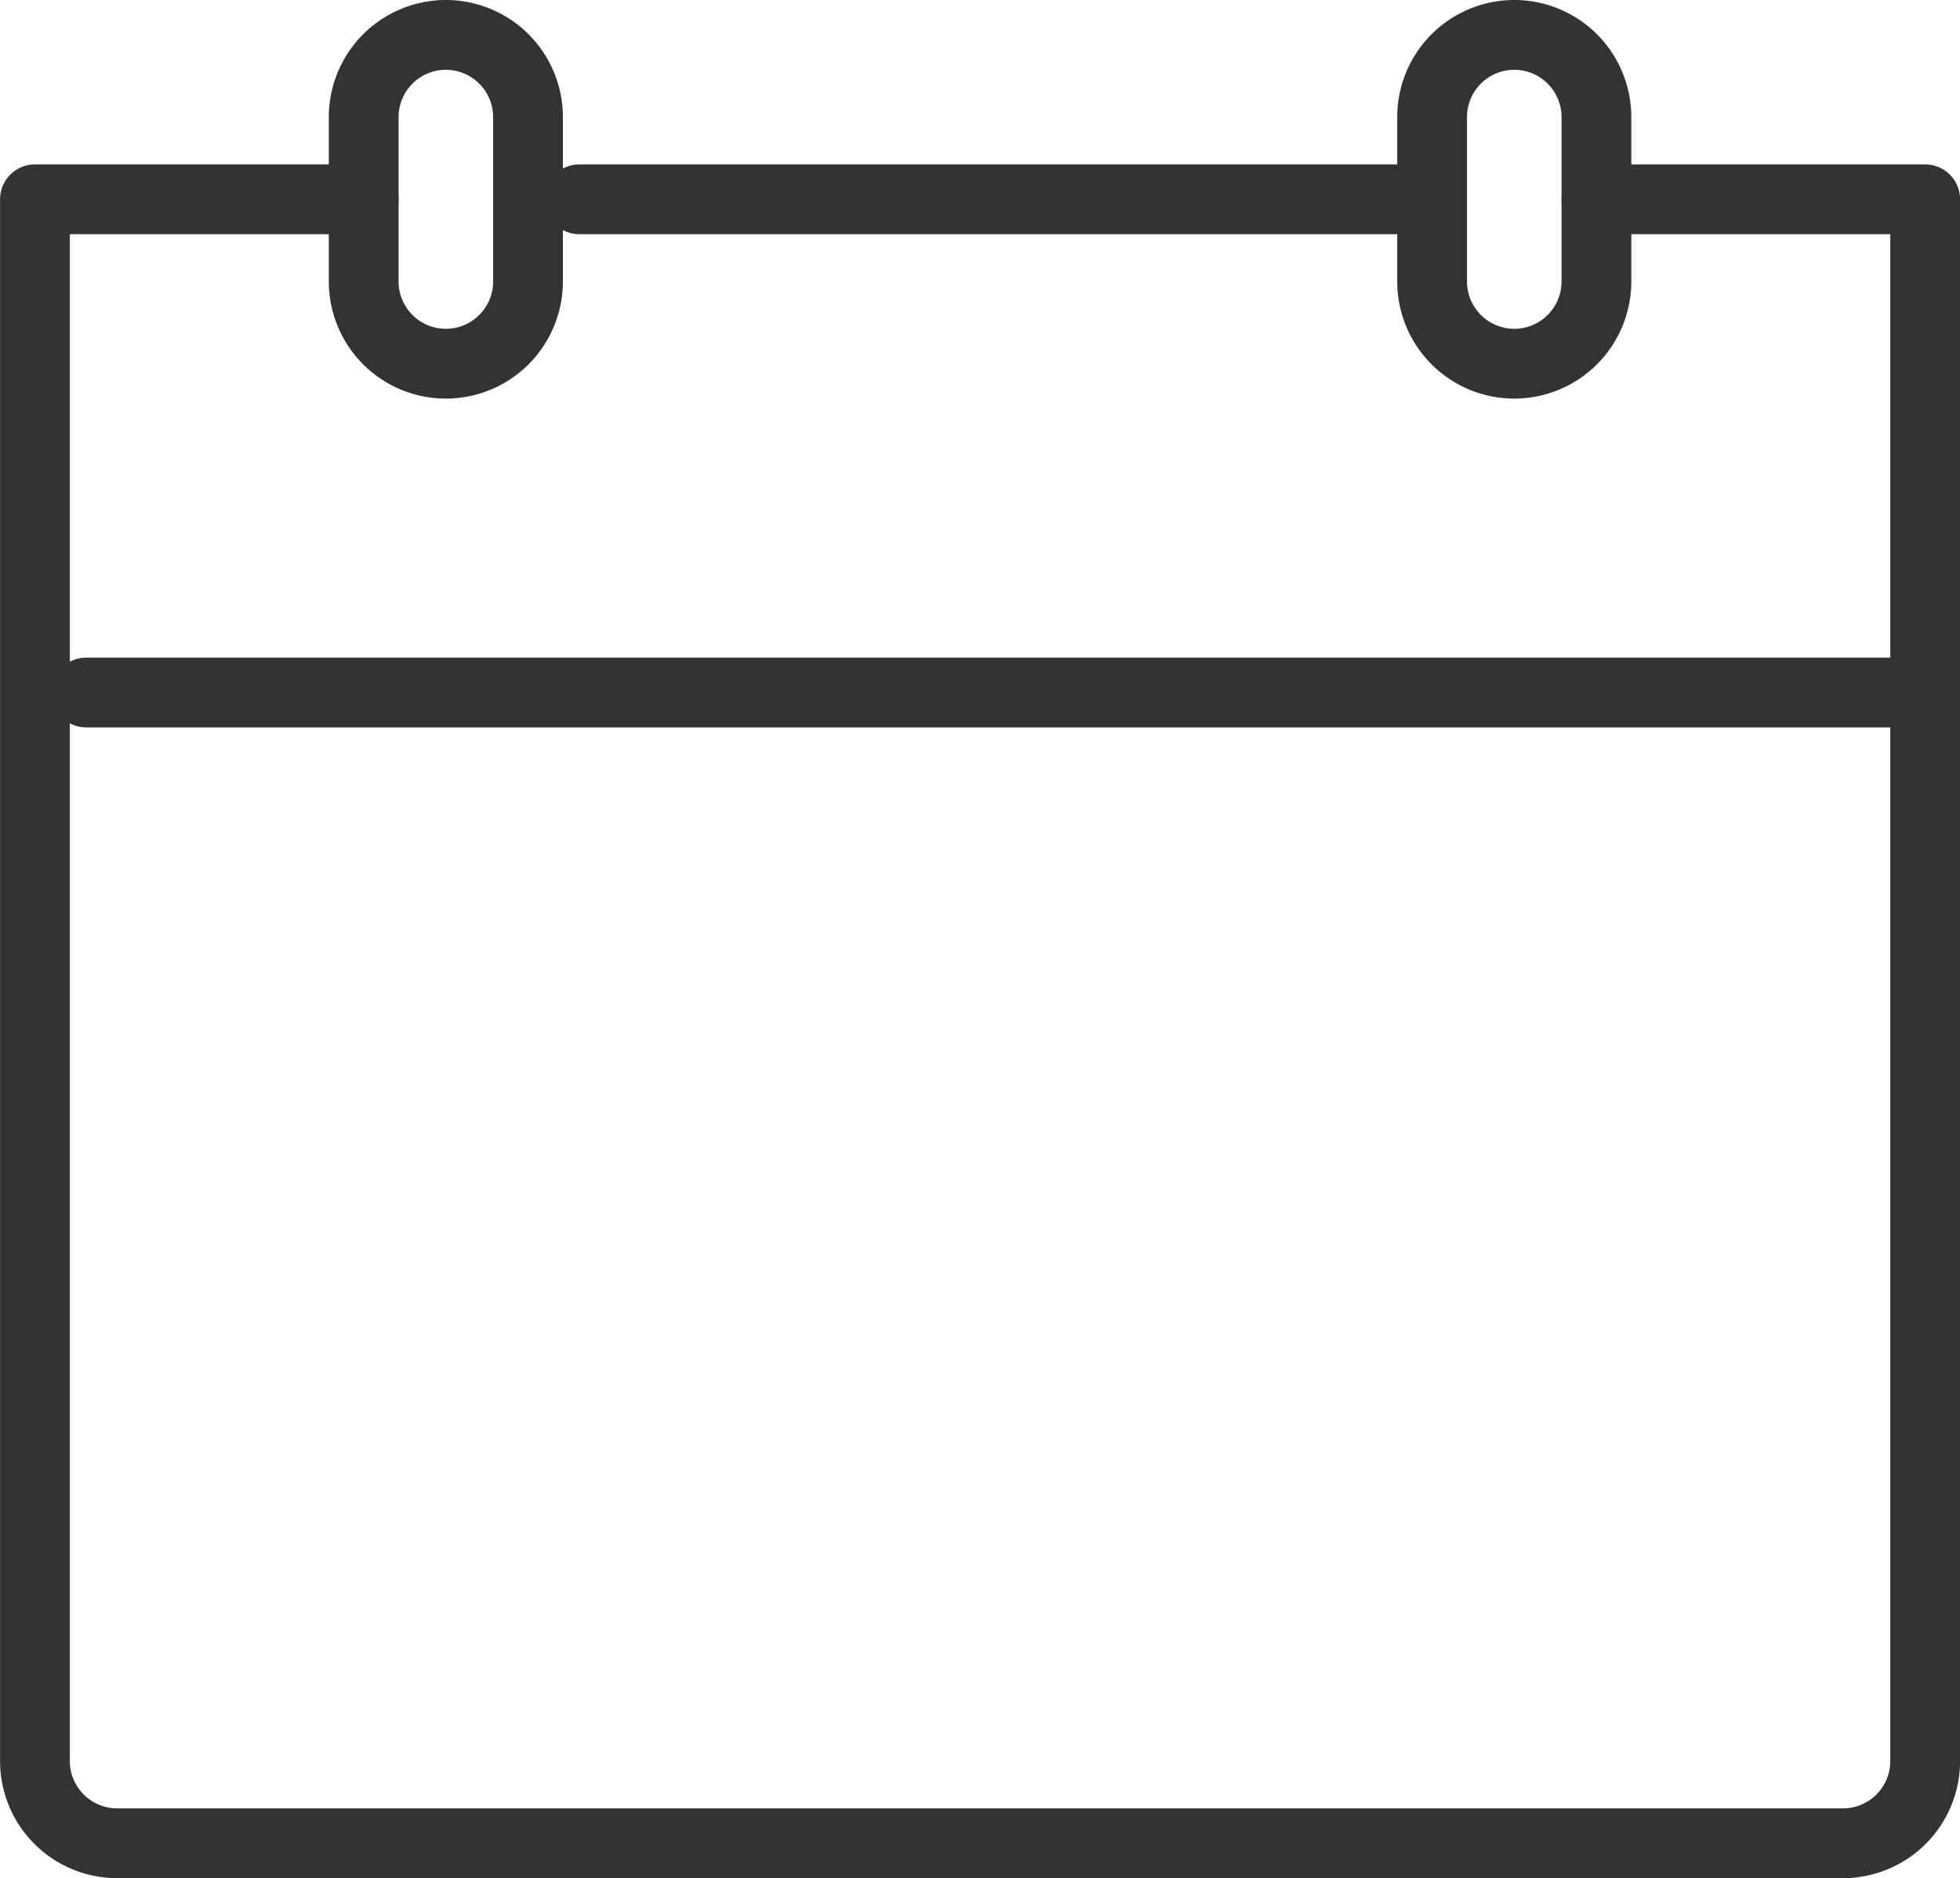
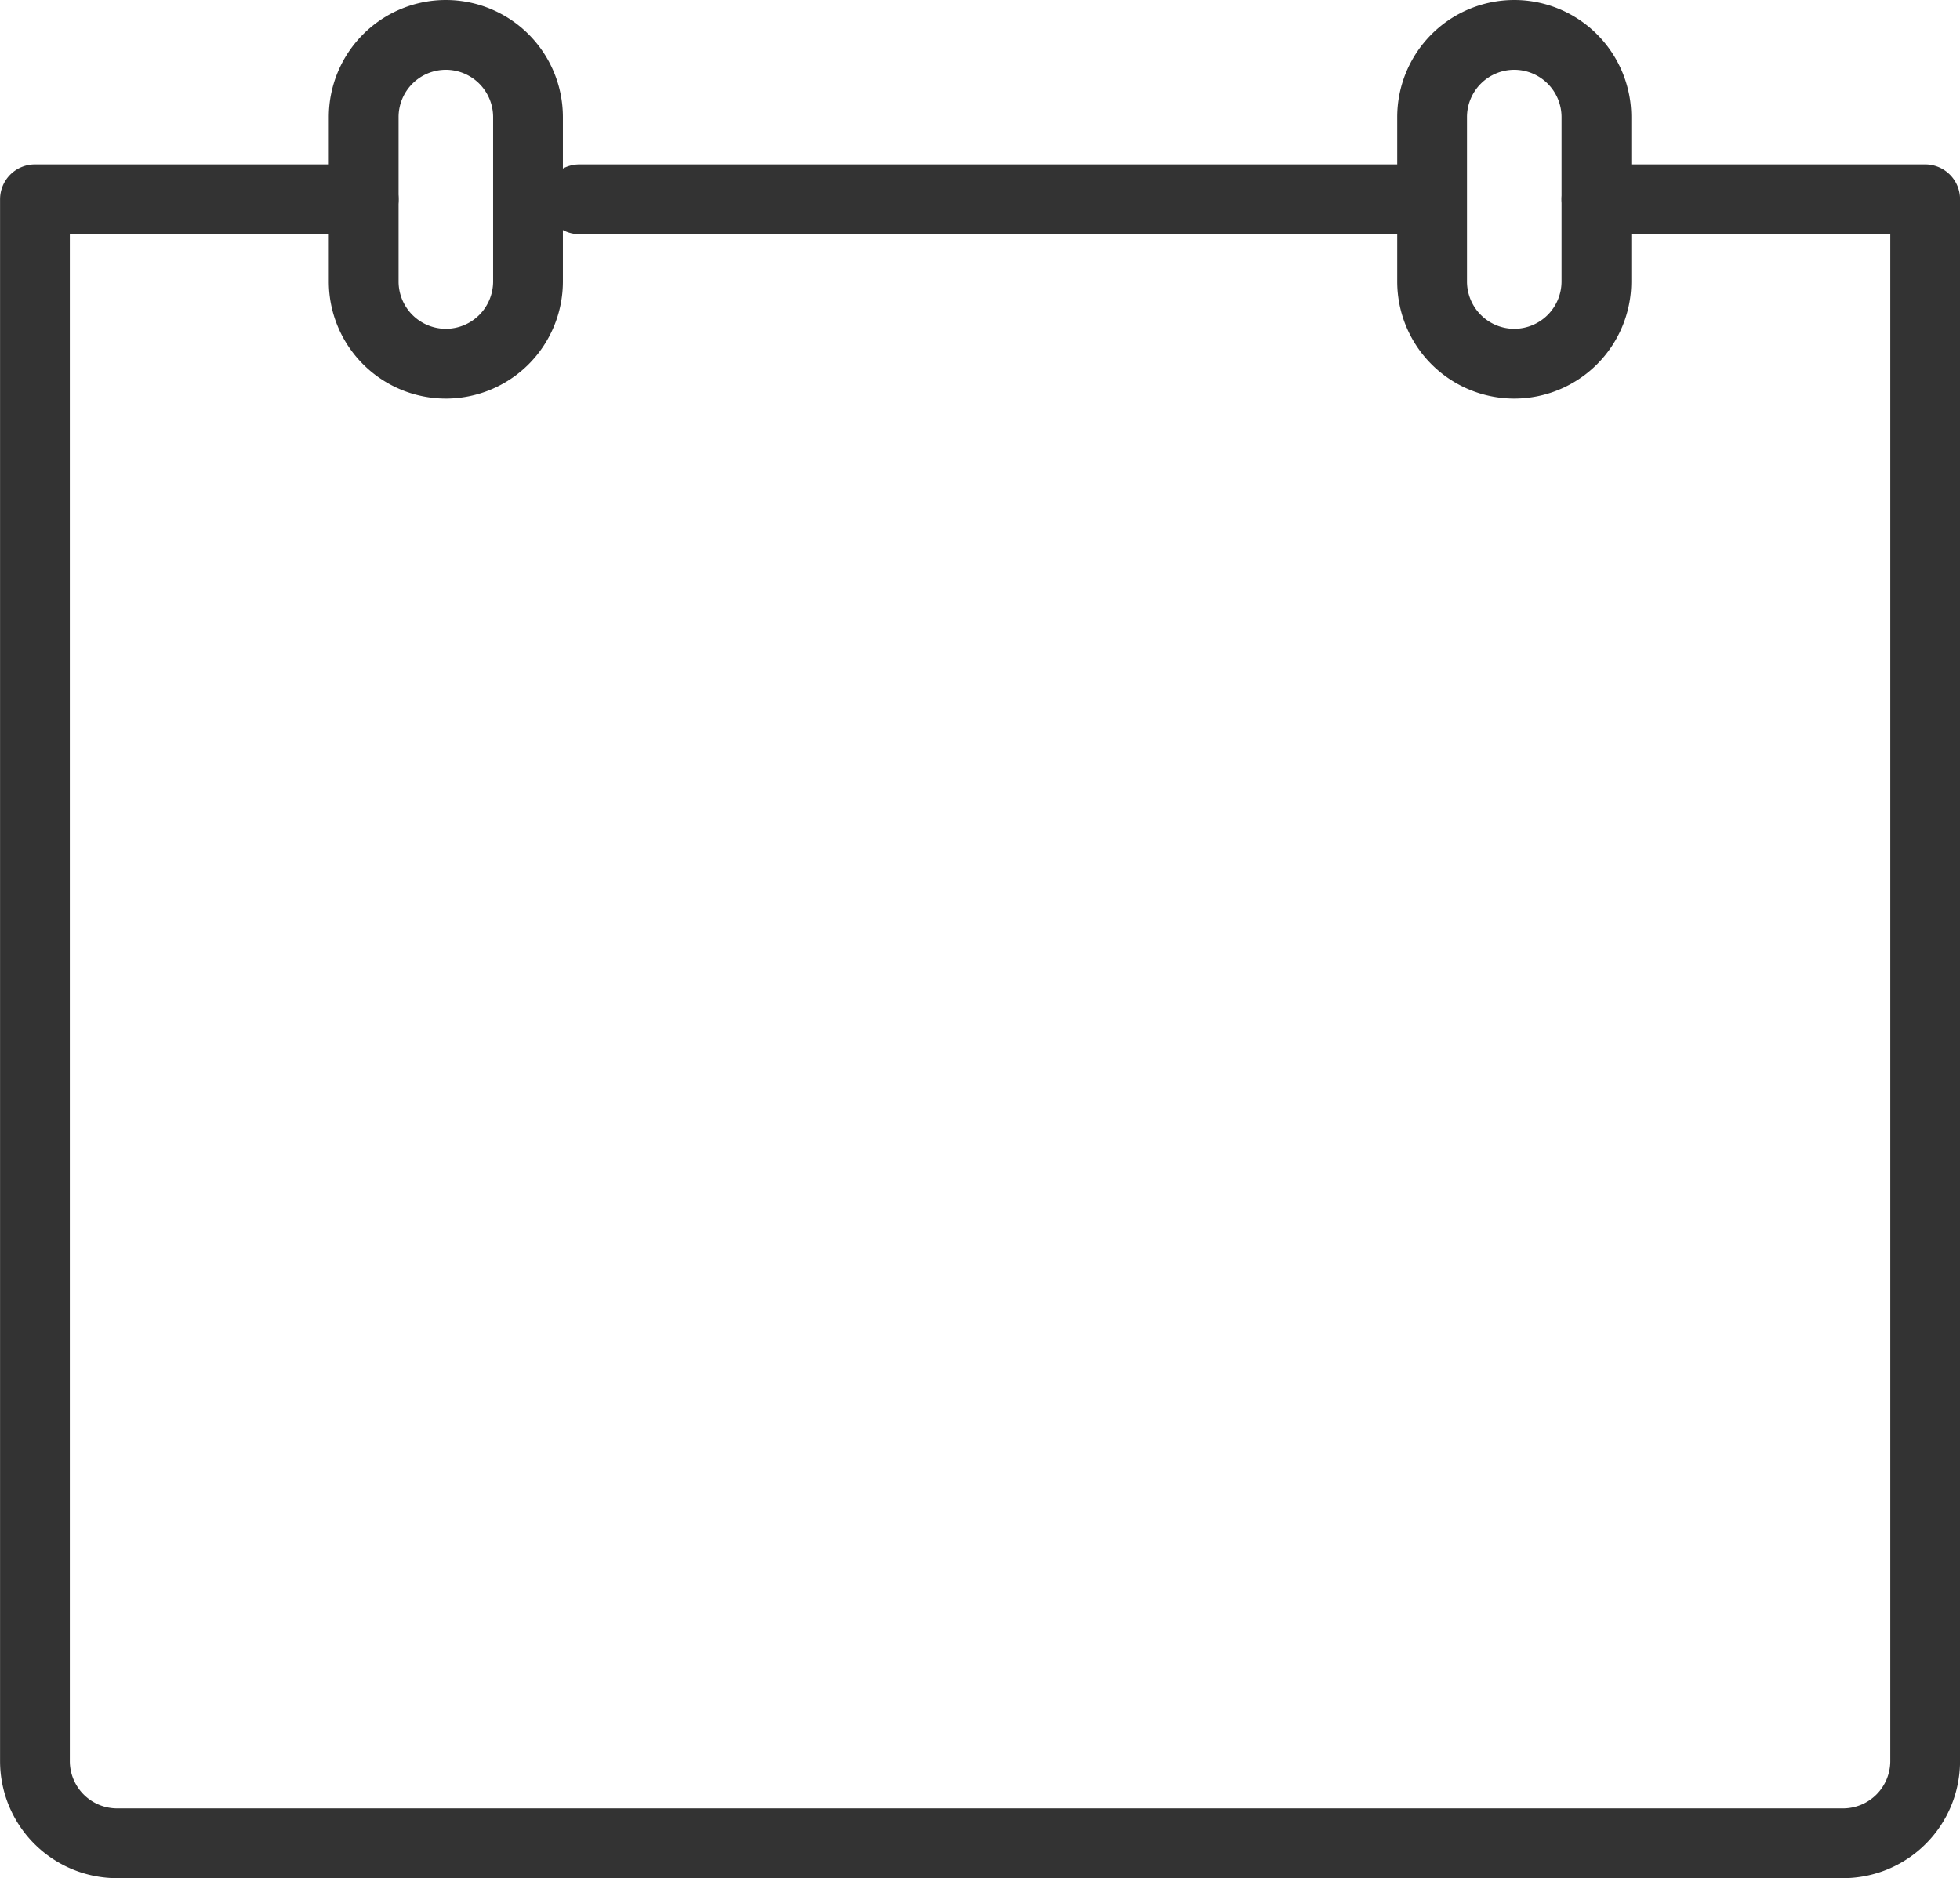
<svg xmlns="http://www.w3.org/2000/svg" width="33.709" height="32.296" viewBox="0 0 33.709 32.296">
  <g transform="translate(-613.879 -775.213)">
    <g transform="translate(-610.021 -352.687)">
      <path d="M1251.356,1130.5h5.654v26.856a1.414,1.414,0,0,1-1.413,1.413h-29.683a1.414,1.414,0,0,1-1.413-1.413V1130.5h5.654" transform="translate(0 0.827)" fill="none" stroke="#333" stroke-linecap="round" stroke-linejoin="round" stroke-width="1.2" />
      <line x2="14.135" transform="translate(1233.864 1131.327)" stroke-width="1.2" stroke="#333" stroke-linecap="round" stroke-linejoin="round" fill="none" />
      <path d="M1229.914,1128.5h0a1.414,1.414,0,0,1,1.413,1.414v2.827a1.414,1.414,0,0,1-1.413,1.413h0a1.414,1.414,0,0,1-1.413-1.413v-2.827A1.414,1.414,0,0,1,1229.914,1128.5Z" transform="translate(1.654)" fill="none" stroke="#333" stroke-linecap="round" stroke-linejoin="round" stroke-width="1.2" />
      <path d="M1242.914,1128.5h0a1.414,1.414,0,0,1,1.413,1.414v2.827a1.414,1.414,0,0,1-1.413,1.413h0a1.414,1.414,0,0,1-1.413-1.413v-2.827A1.414,1.414,0,0,1,1242.914,1128.5Z" transform="translate(7.029)" fill="none" stroke="#333" stroke-linecap="round" stroke-linejoin="round" stroke-width="1.2" />
-       <line x2="31.096" transform="translate(1225.383 1139.808)" stroke-width="1.2" stroke="#333" stroke-linecap="round" stroke-linejoin="round" fill="none" />
    </g>
  </g>
</svg>